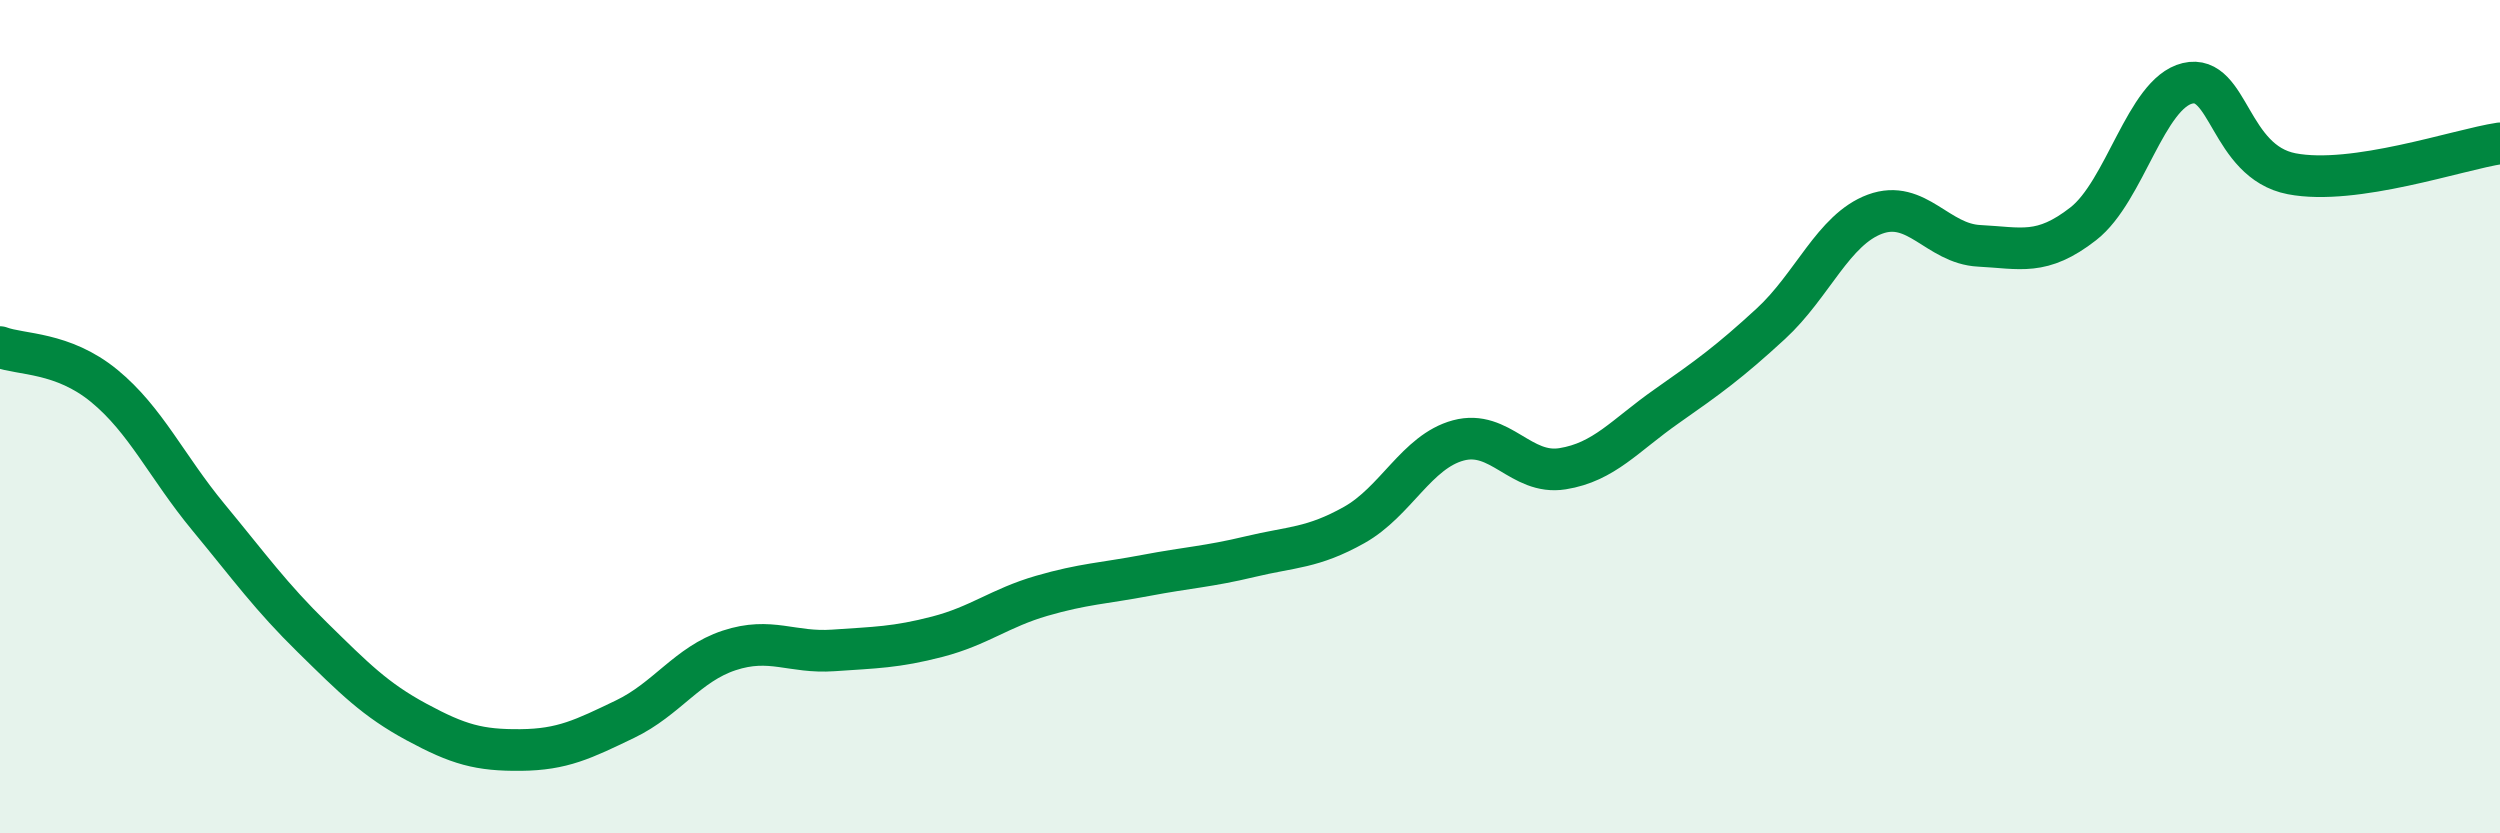
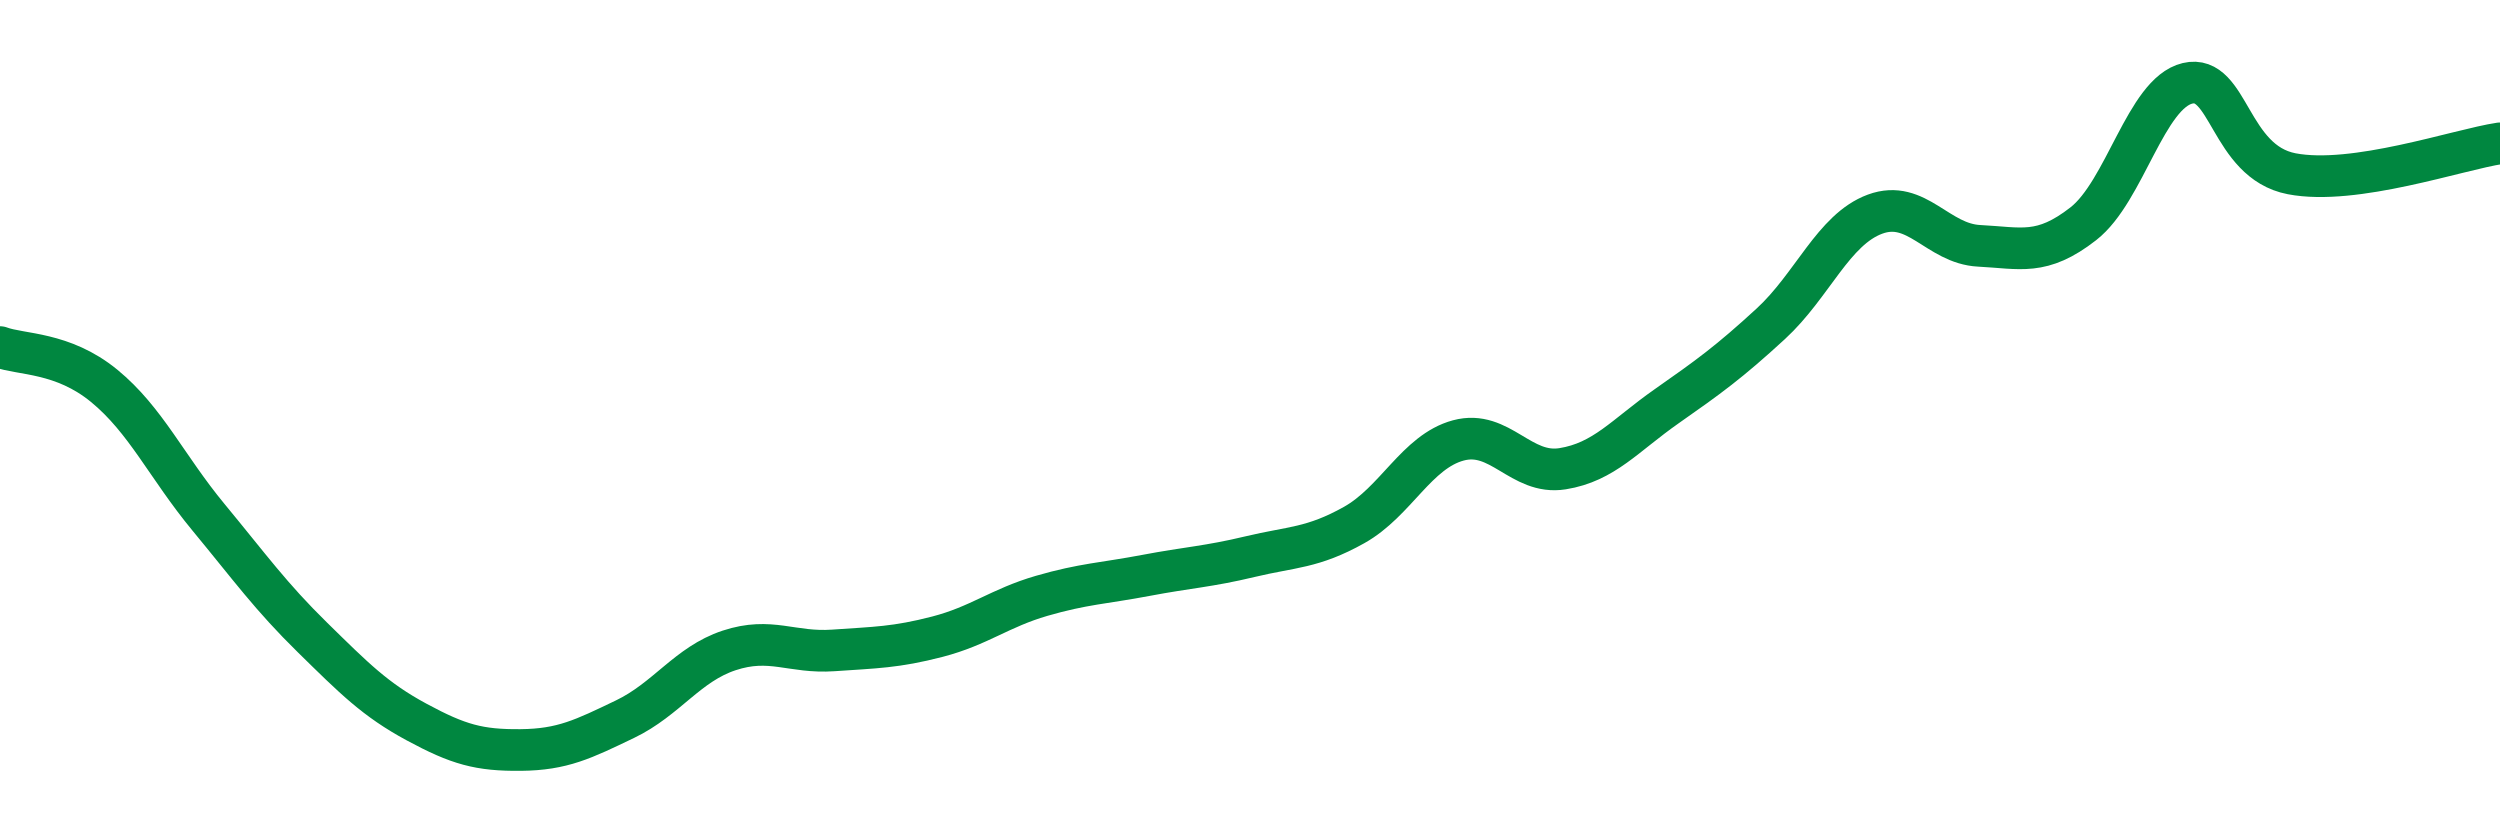
<svg xmlns="http://www.w3.org/2000/svg" width="60" height="20" viewBox="0 0 60 20">
-   <path d="M 0,8.33 C 0.5,8.52 1.5,8.44 2.5,9.26 C 3.5,10.08 4,11.2 5,12.41 C 6,13.62 6.5,14.32 7.5,15.3 C 8.5,16.28 9,16.79 10,17.33 C 11,17.87 11.5,18.01 12.5,18 C 13.5,17.99 14,17.74 15,17.26 C 16,16.78 16.5,15.94 17.5,15.61 C 18.5,15.28 19,15.68 20,15.61 C 21,15.54 21.5,15.54 22.5,15.28 C 23.5,15.02 24,14.59 25,14.3 C 26,14.01 26.5,14 27.5,13.81 C 28.5,13.62 29,13.6 30,13.36 C 31,13.12 31.5,13.16 32.5,12.6 C 33.5,12.04 34,10.84 35,10.57 C 36,10.3 36.5,11.41 37.5,11.25 C 38.5,11.09 39,10.45 40,9.75 C 41,9.05 41.5,8.69 42.5,7.77 C 43.5,6.85 44,5.51 45,5.14 C 46,4.77 46.5,5.85 47.5,5.9 C 48.5,5.95 49,6.15 50,5.37 C 51,4.59 51.5,2.24 52.5,2 C 53.5,1.76 53.5,3.88 55,4.17 C 56.5,4.46 59,3.59 60,3.44L60 20L0 20Z" fill="#008740" opacity="0.1" stroke-linecap="round" stroke-linejoin="round" />
  <path d="M 0,8.33 C 0.5,8.52 1.5,8.44 2.5,9.26 C 3.5,10.08 4,11.2 5,12.41 C 6,13.62 6.5,14.32 7.5,15.3 C 8.5,16.28 9,16.79 10,17.33 C 11,17.87 11.5,18.01 12.5,18 C 13.5,17.99 14,17.74 15,17.26 C 16,16.78 16.5,15.94 17.5,15.61 C 18.5,15.28 19,15.68 20,15.61 C 21,15.54 21.5,15.54 22.5,15.28 C 23.5,15.02 24,14.59 25,14.3 C 26,14.01 26.5,14 27.5,13.81 C 28.5,13.62 29,13.6 30,13.36 C 31,13.12 31.5,13.16 32.5,12.6 C 33.5,12.04 34,10.84 35,10.57 C 36,10.3 36.5,11.41 37.5,11.25 C 38.5,11.09 39,10.45 40,9.75 C 41,9.05 41.5,8.69 42.5,7.77 C 43.5,6.85 44,5.51 45,5.14 C 46,4.77 46.5,5.85 47.5,5.9 C 48.5,5.95 49,6.15 50,5.37 C 51,4.59 51.5,2.24 52.5,2 C 53.5,1.76 53.5,3.88 55,4.17 C 56.5,4.46 59,3.59 60,3.44" stroke="#008740" stroke-width="1" fill="none" stroke-linecap="round" stroke-linejoin="round" />
</svg>